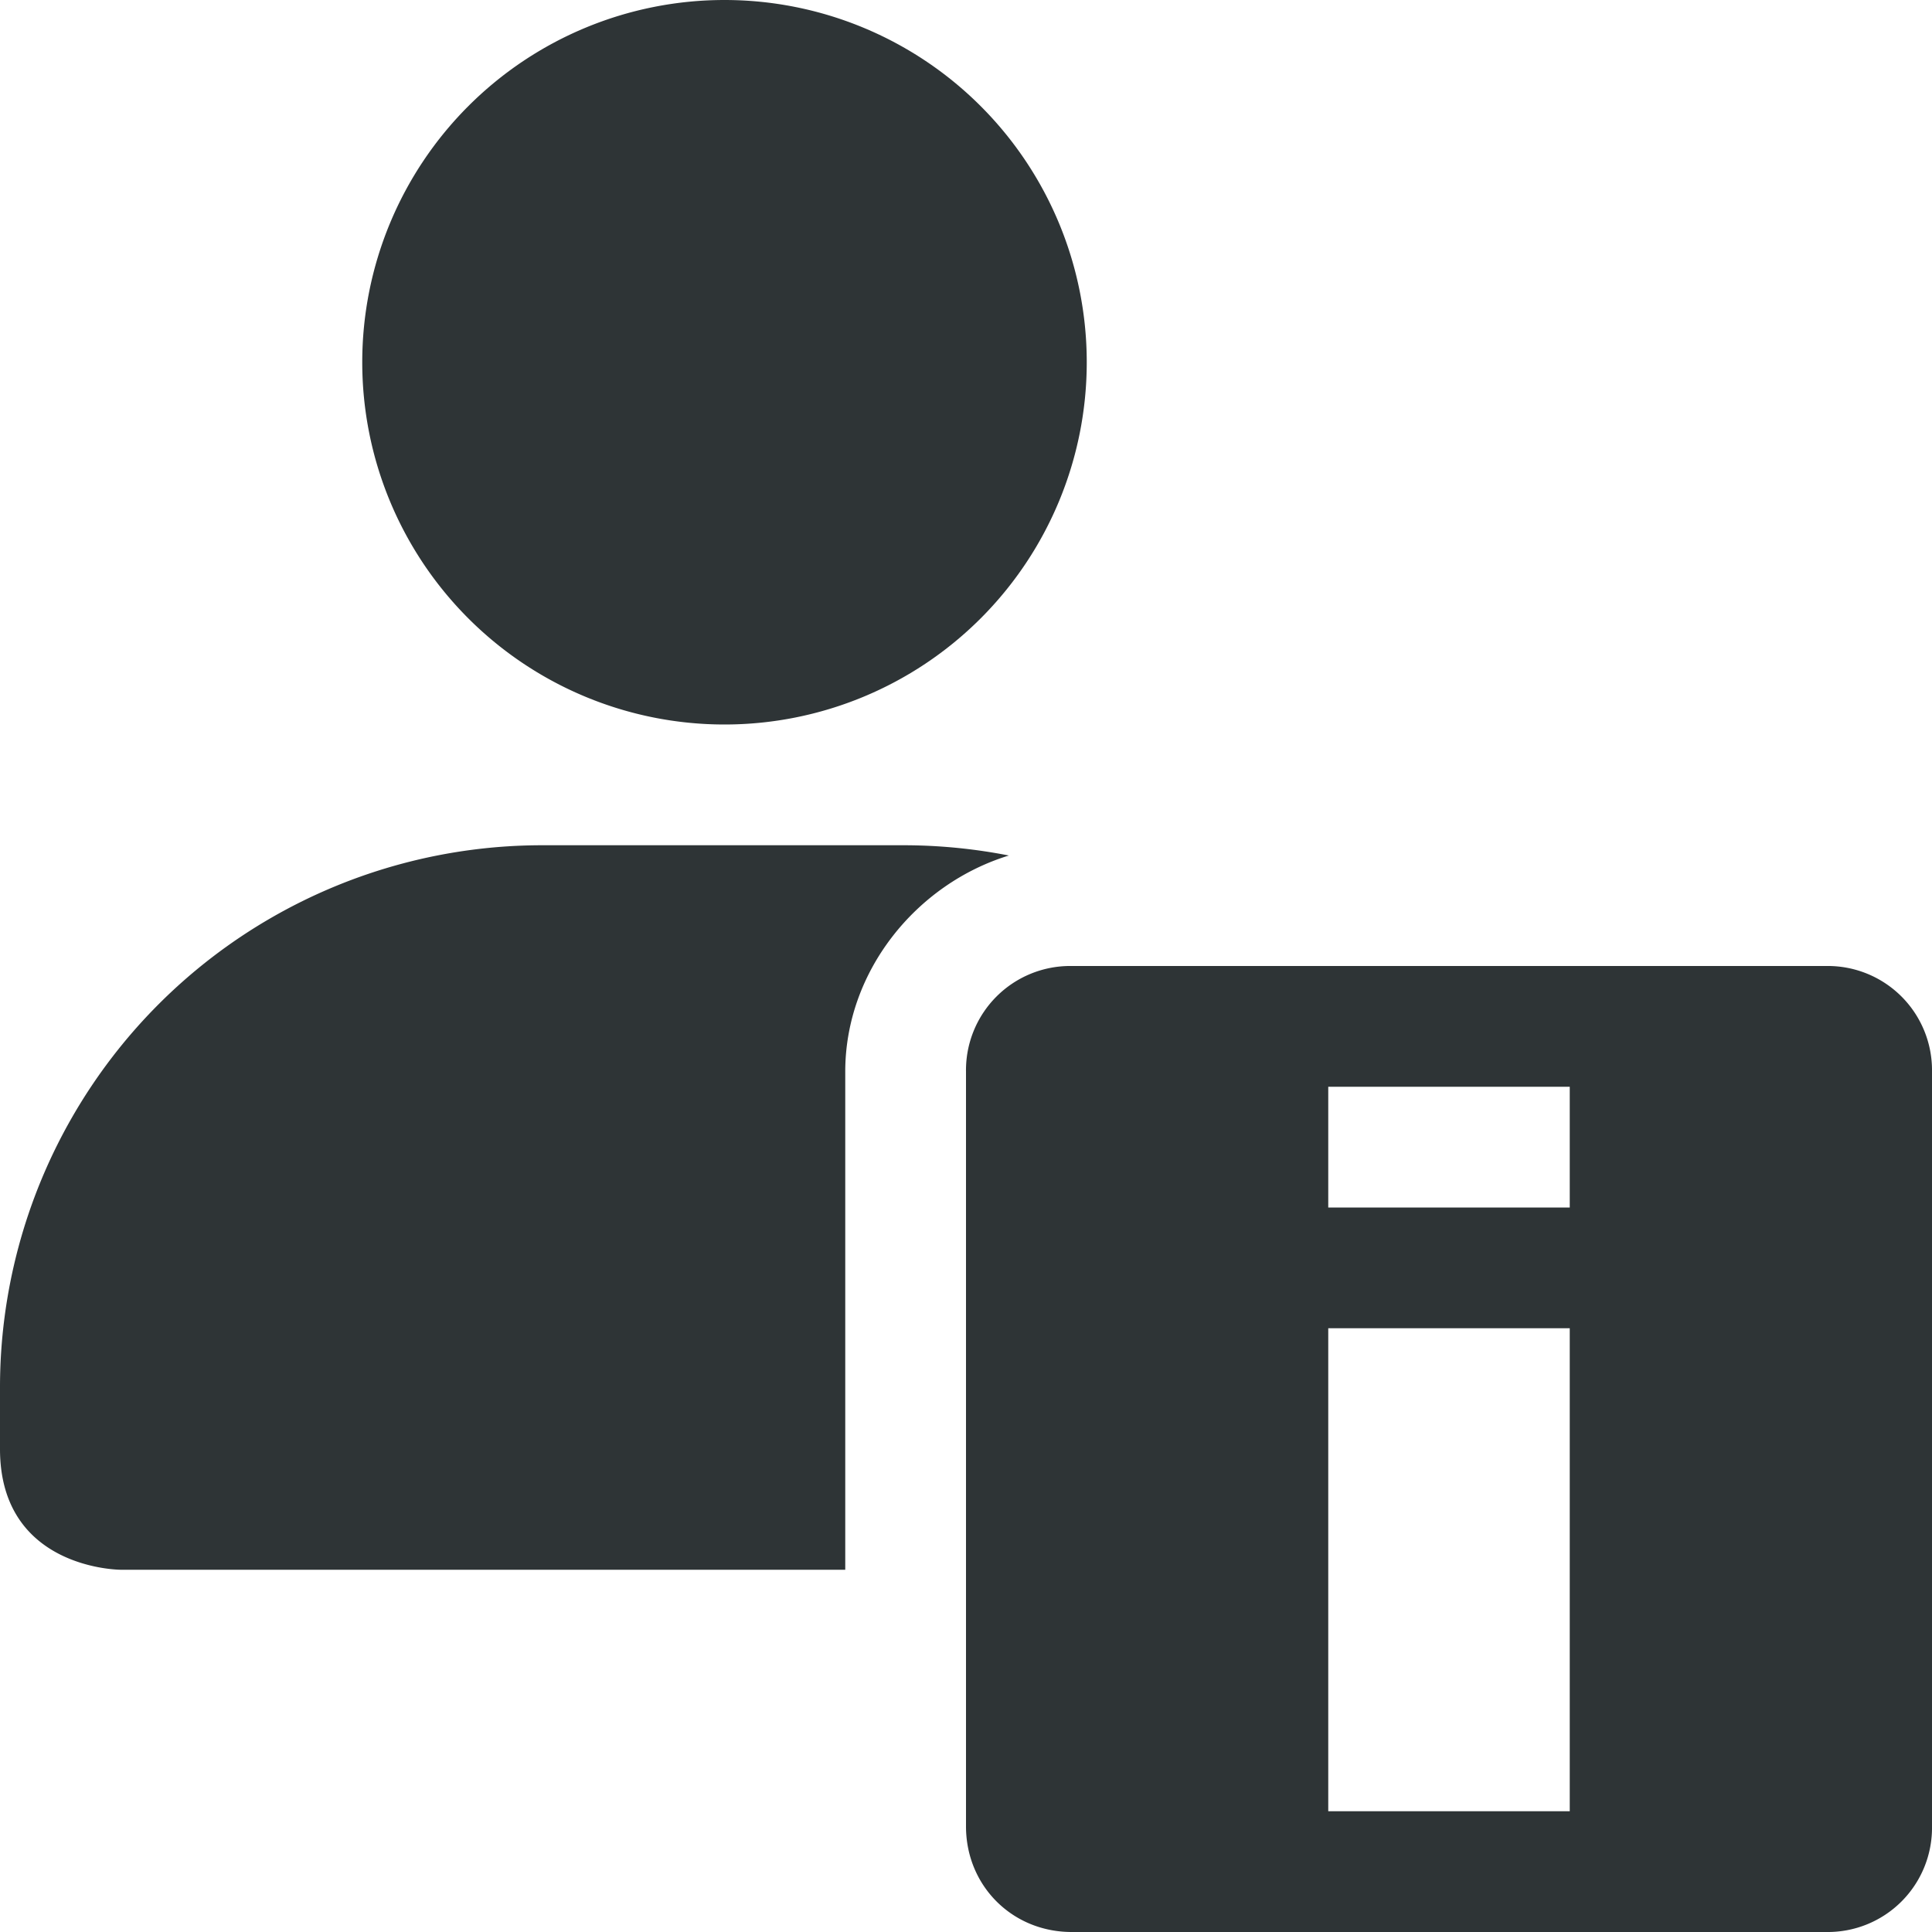
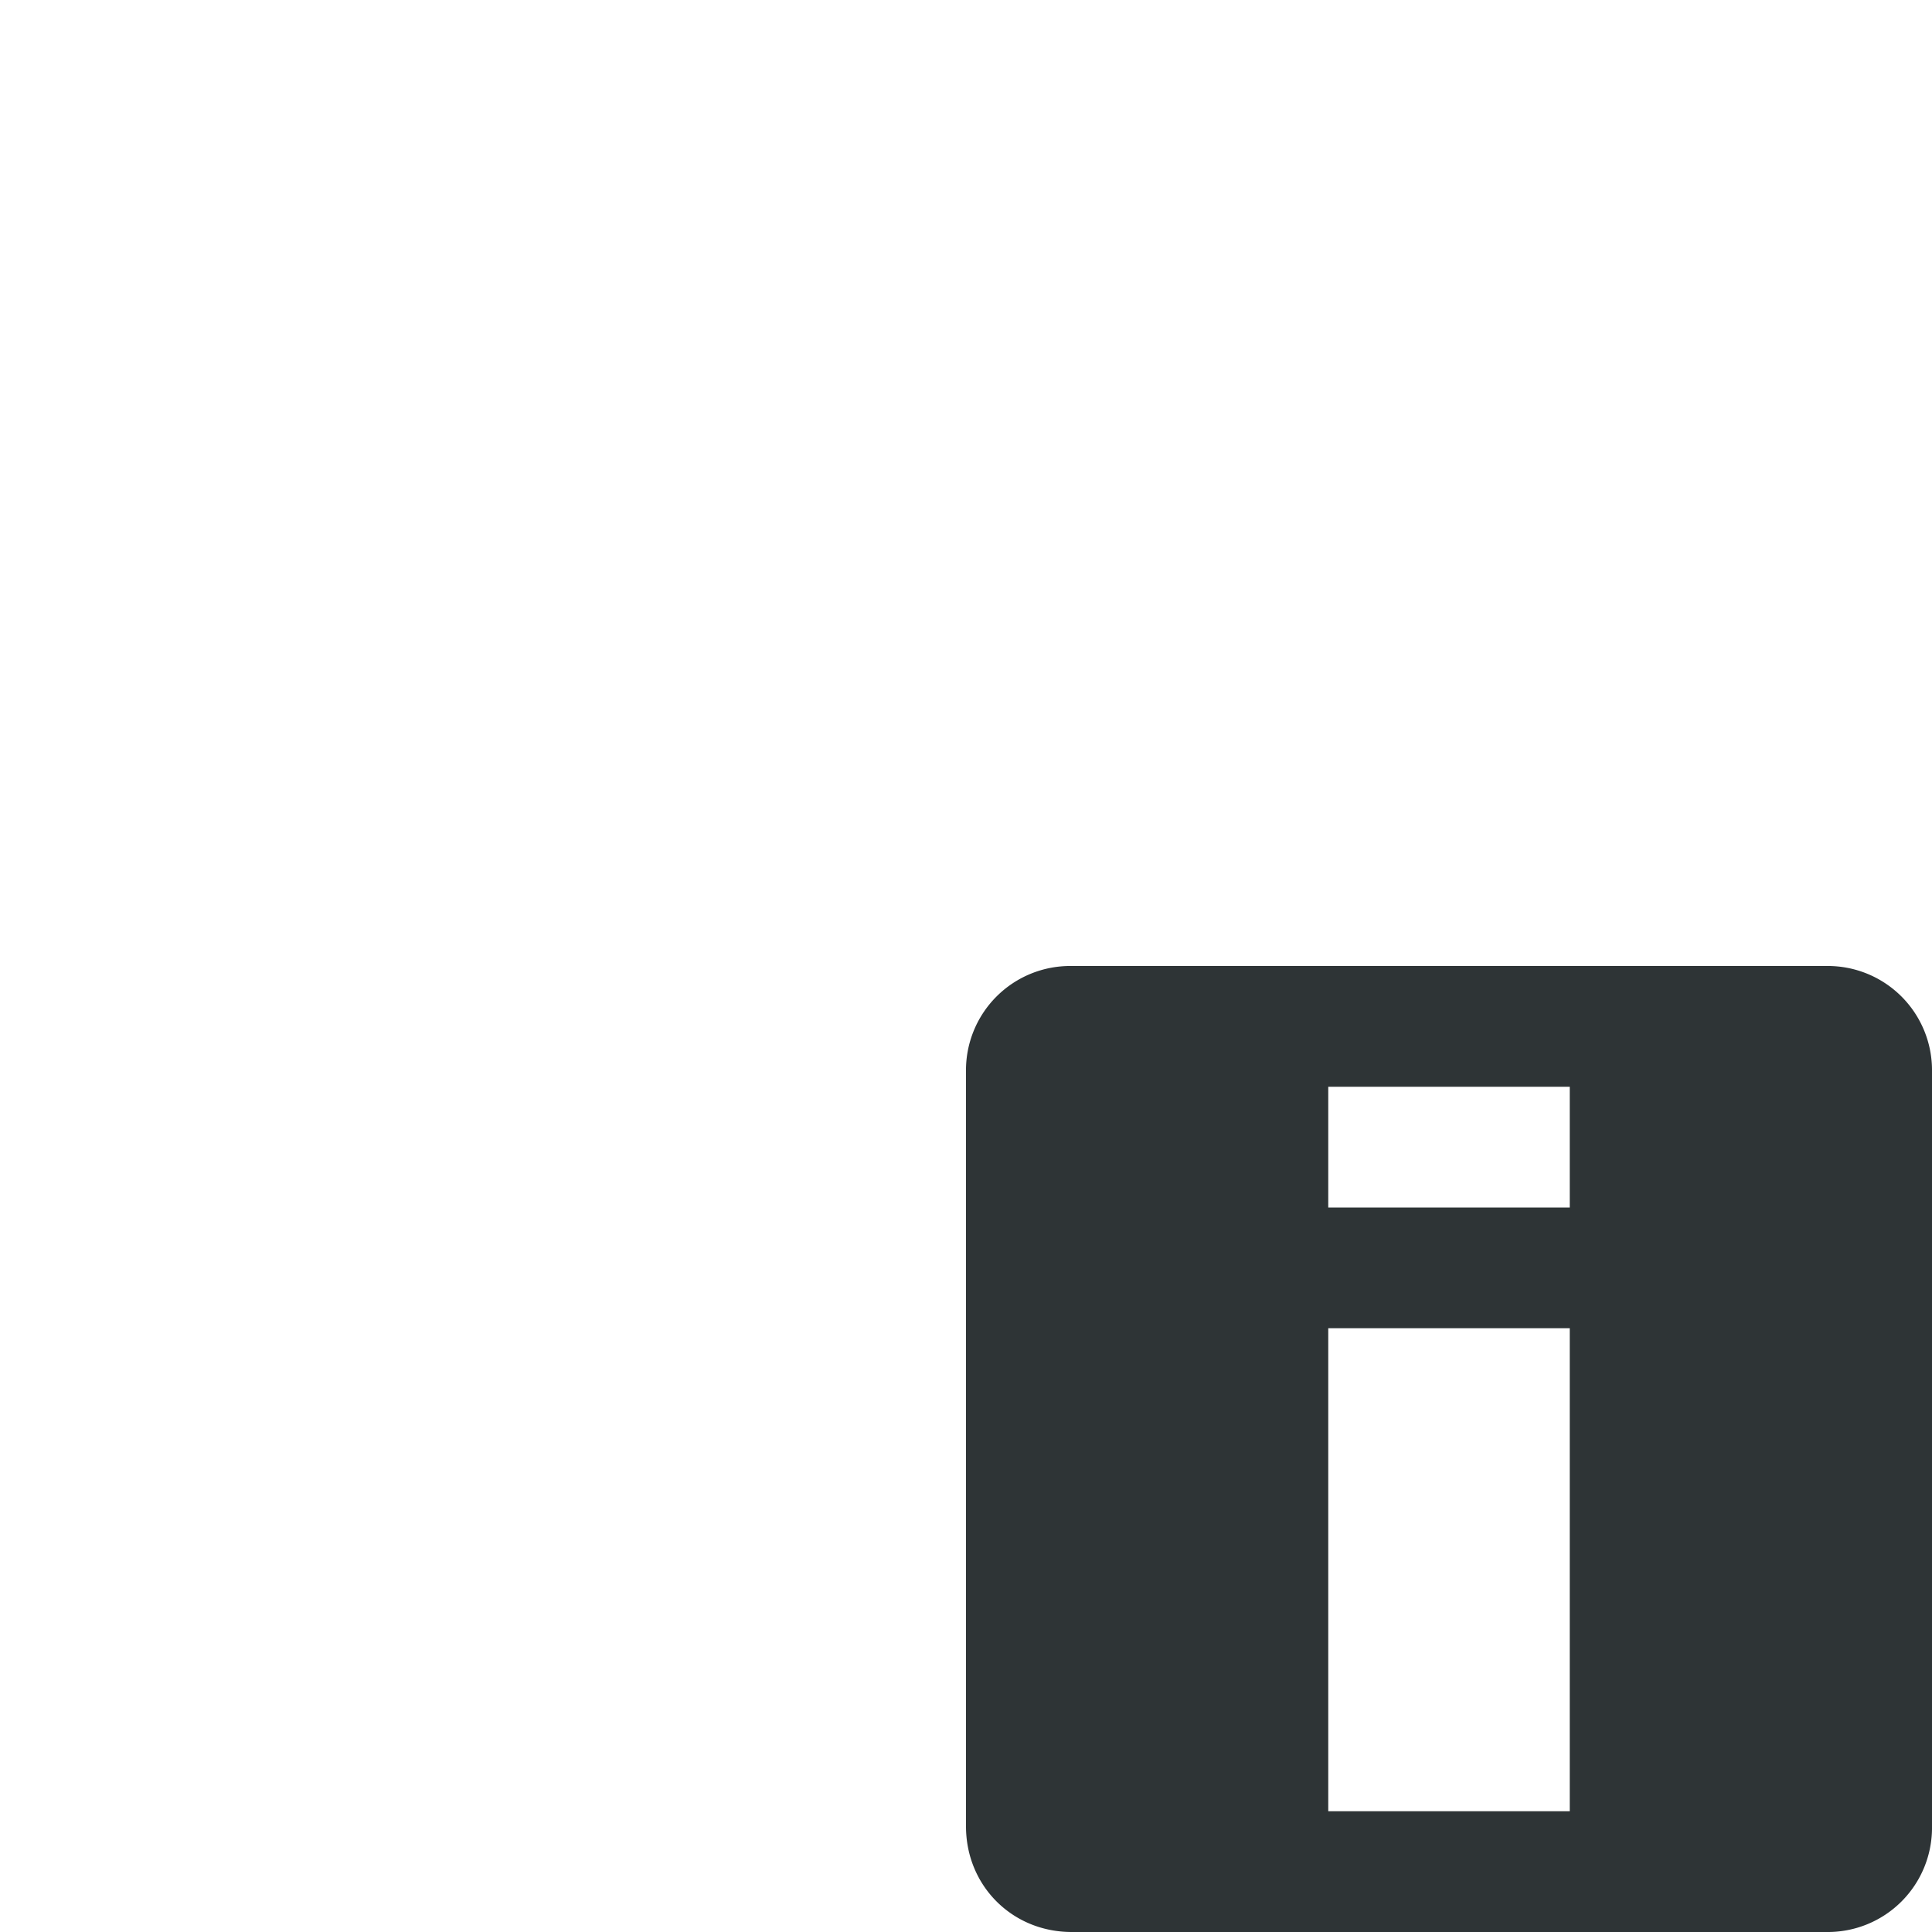
<svg xmlns="http://www.w3.org/2000/svg" width="16" height="16">
  <g color="#bebebe" fill="#2e3436">
-     <path d="M6 0a3 3 0 100 6 3 3 0 000-6zM4.5 7A4.49 4.49 0 000 11.5v.5c0 1 1 1 1 1h6V8.875c0-.83.587-1.554 1.355-1.79A4.532 4.532 0 007.5 7zM9 9v4h1V9z" overflow="visible" />
    <path d="M8.875 8A.863.863 0 008 8.875v6.25c0 .492.383.875.875.875h6.25a.863.863 0 00.875-.875v-6.25A.863.863 0 0015.125 8zM11 9h2v1h-2zm0 2h2v4h-2z" overflow="visible" />
  </g>
</svg>